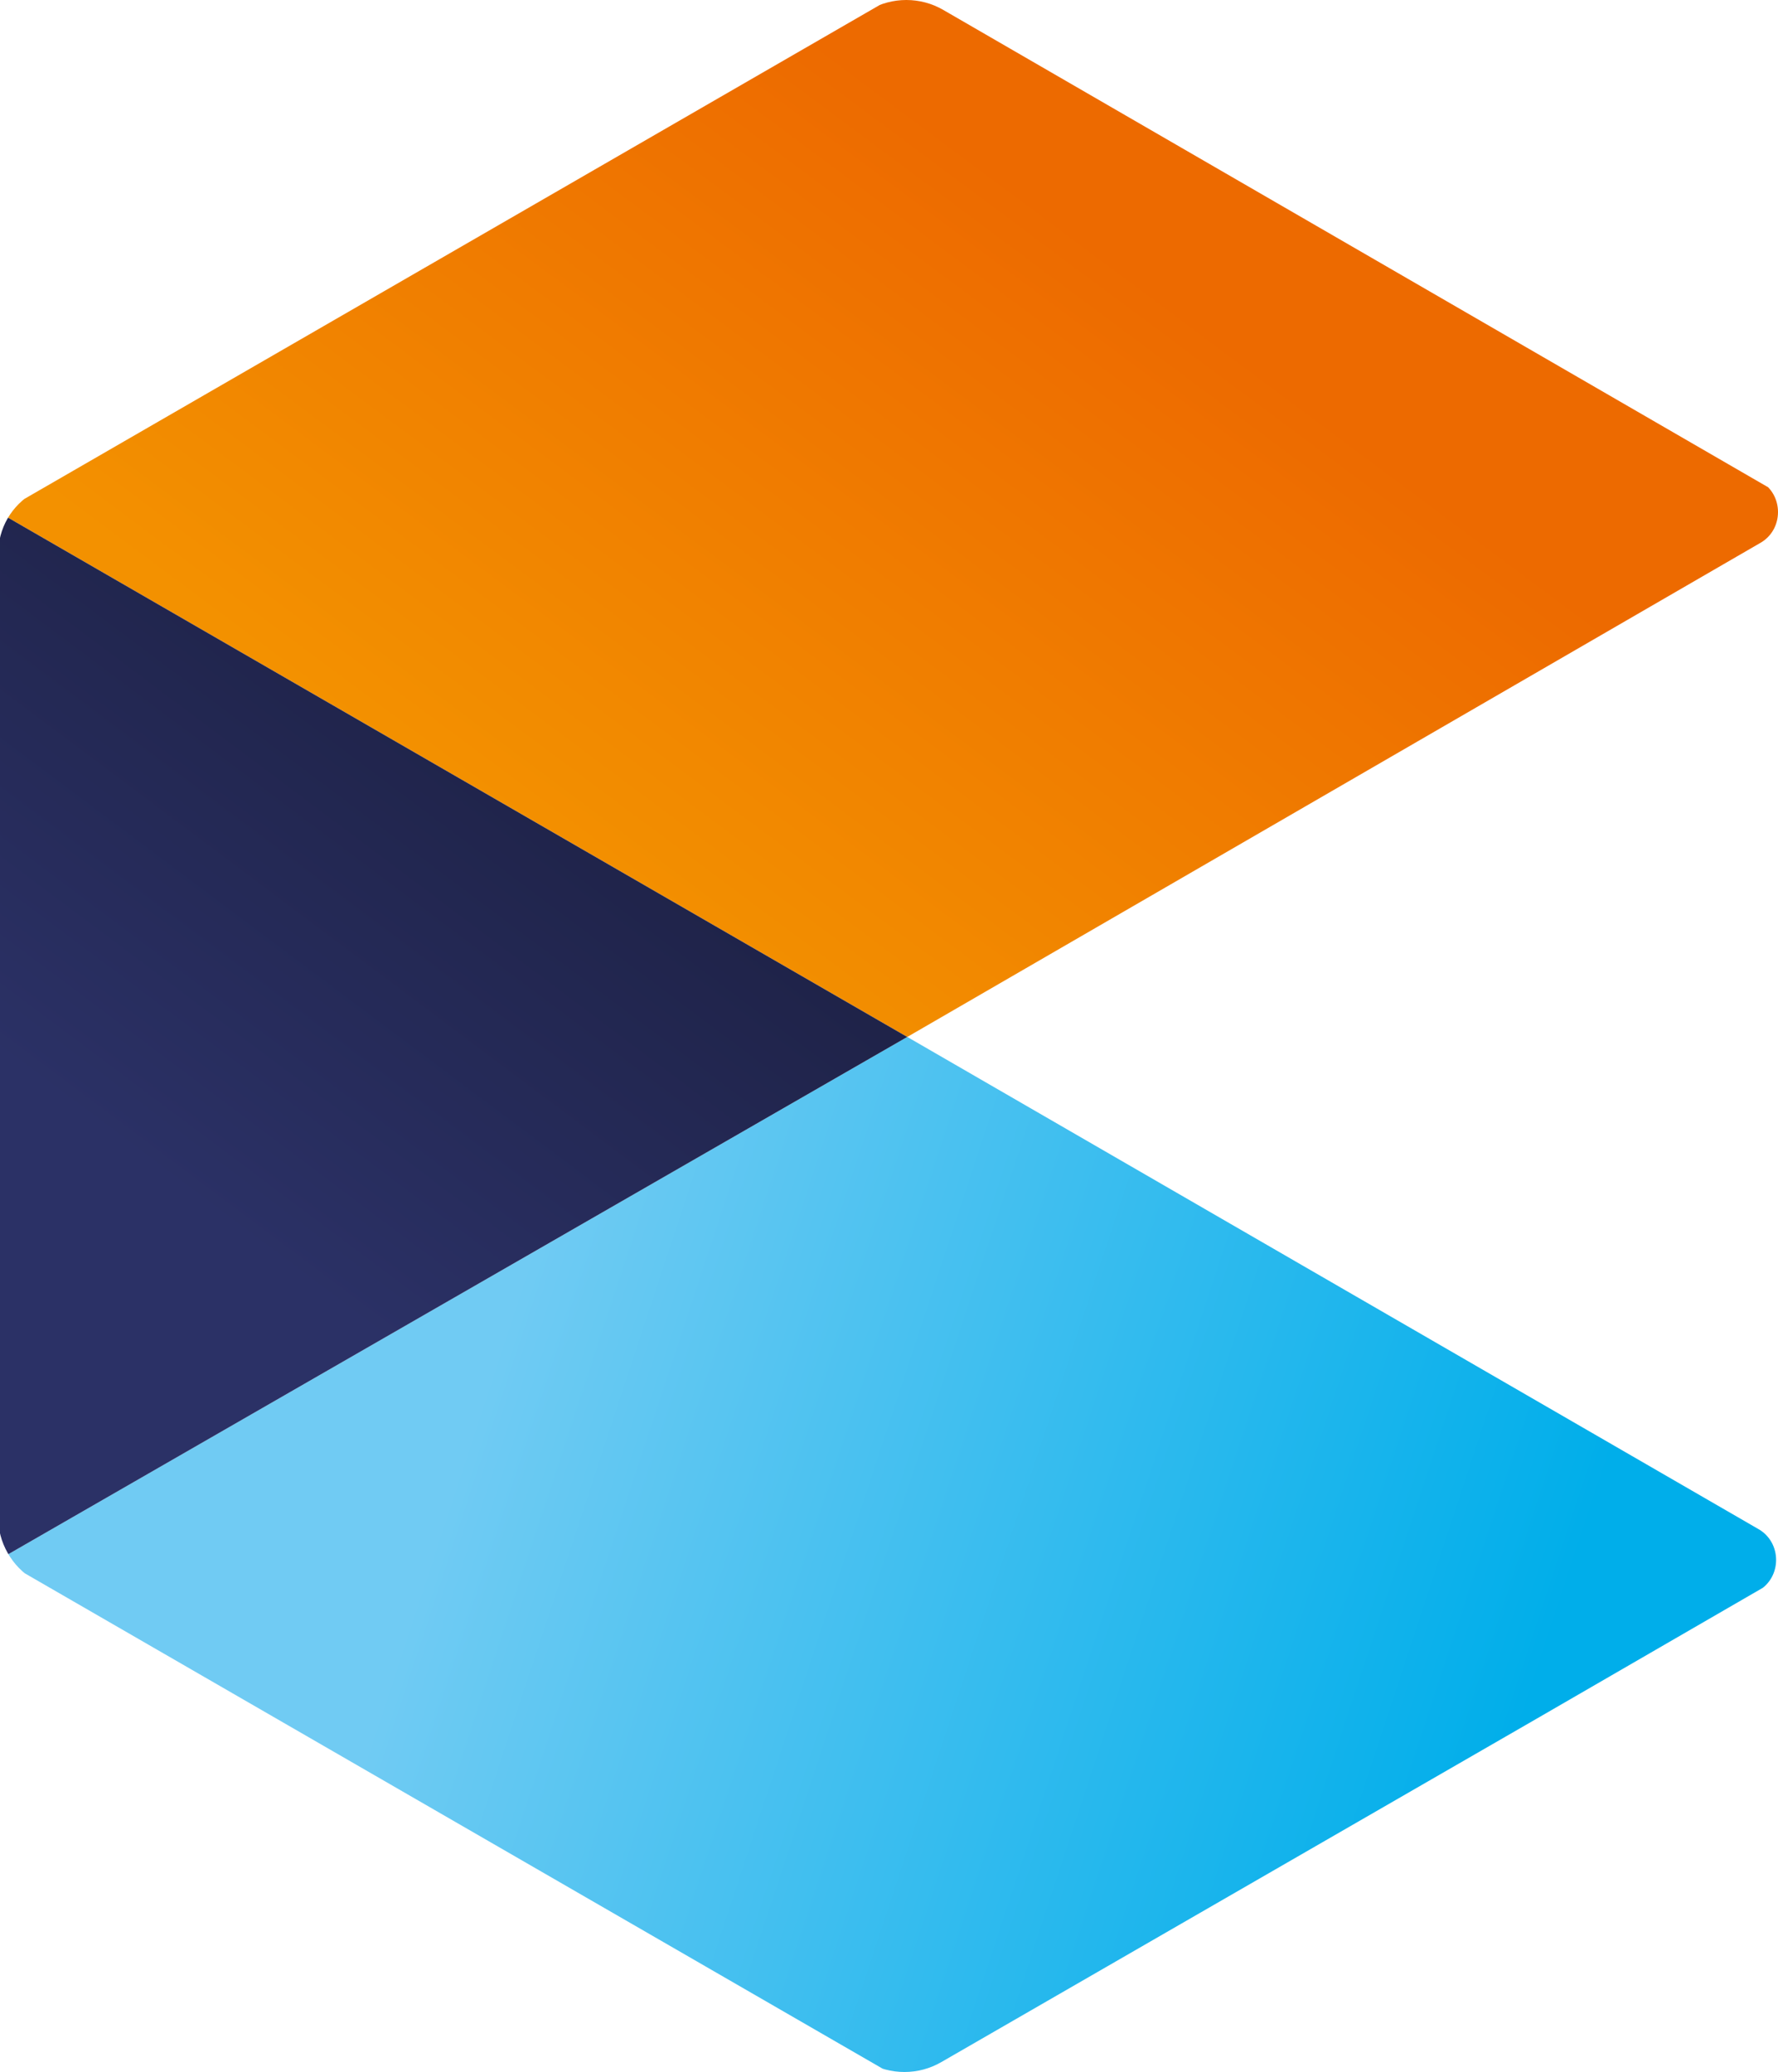
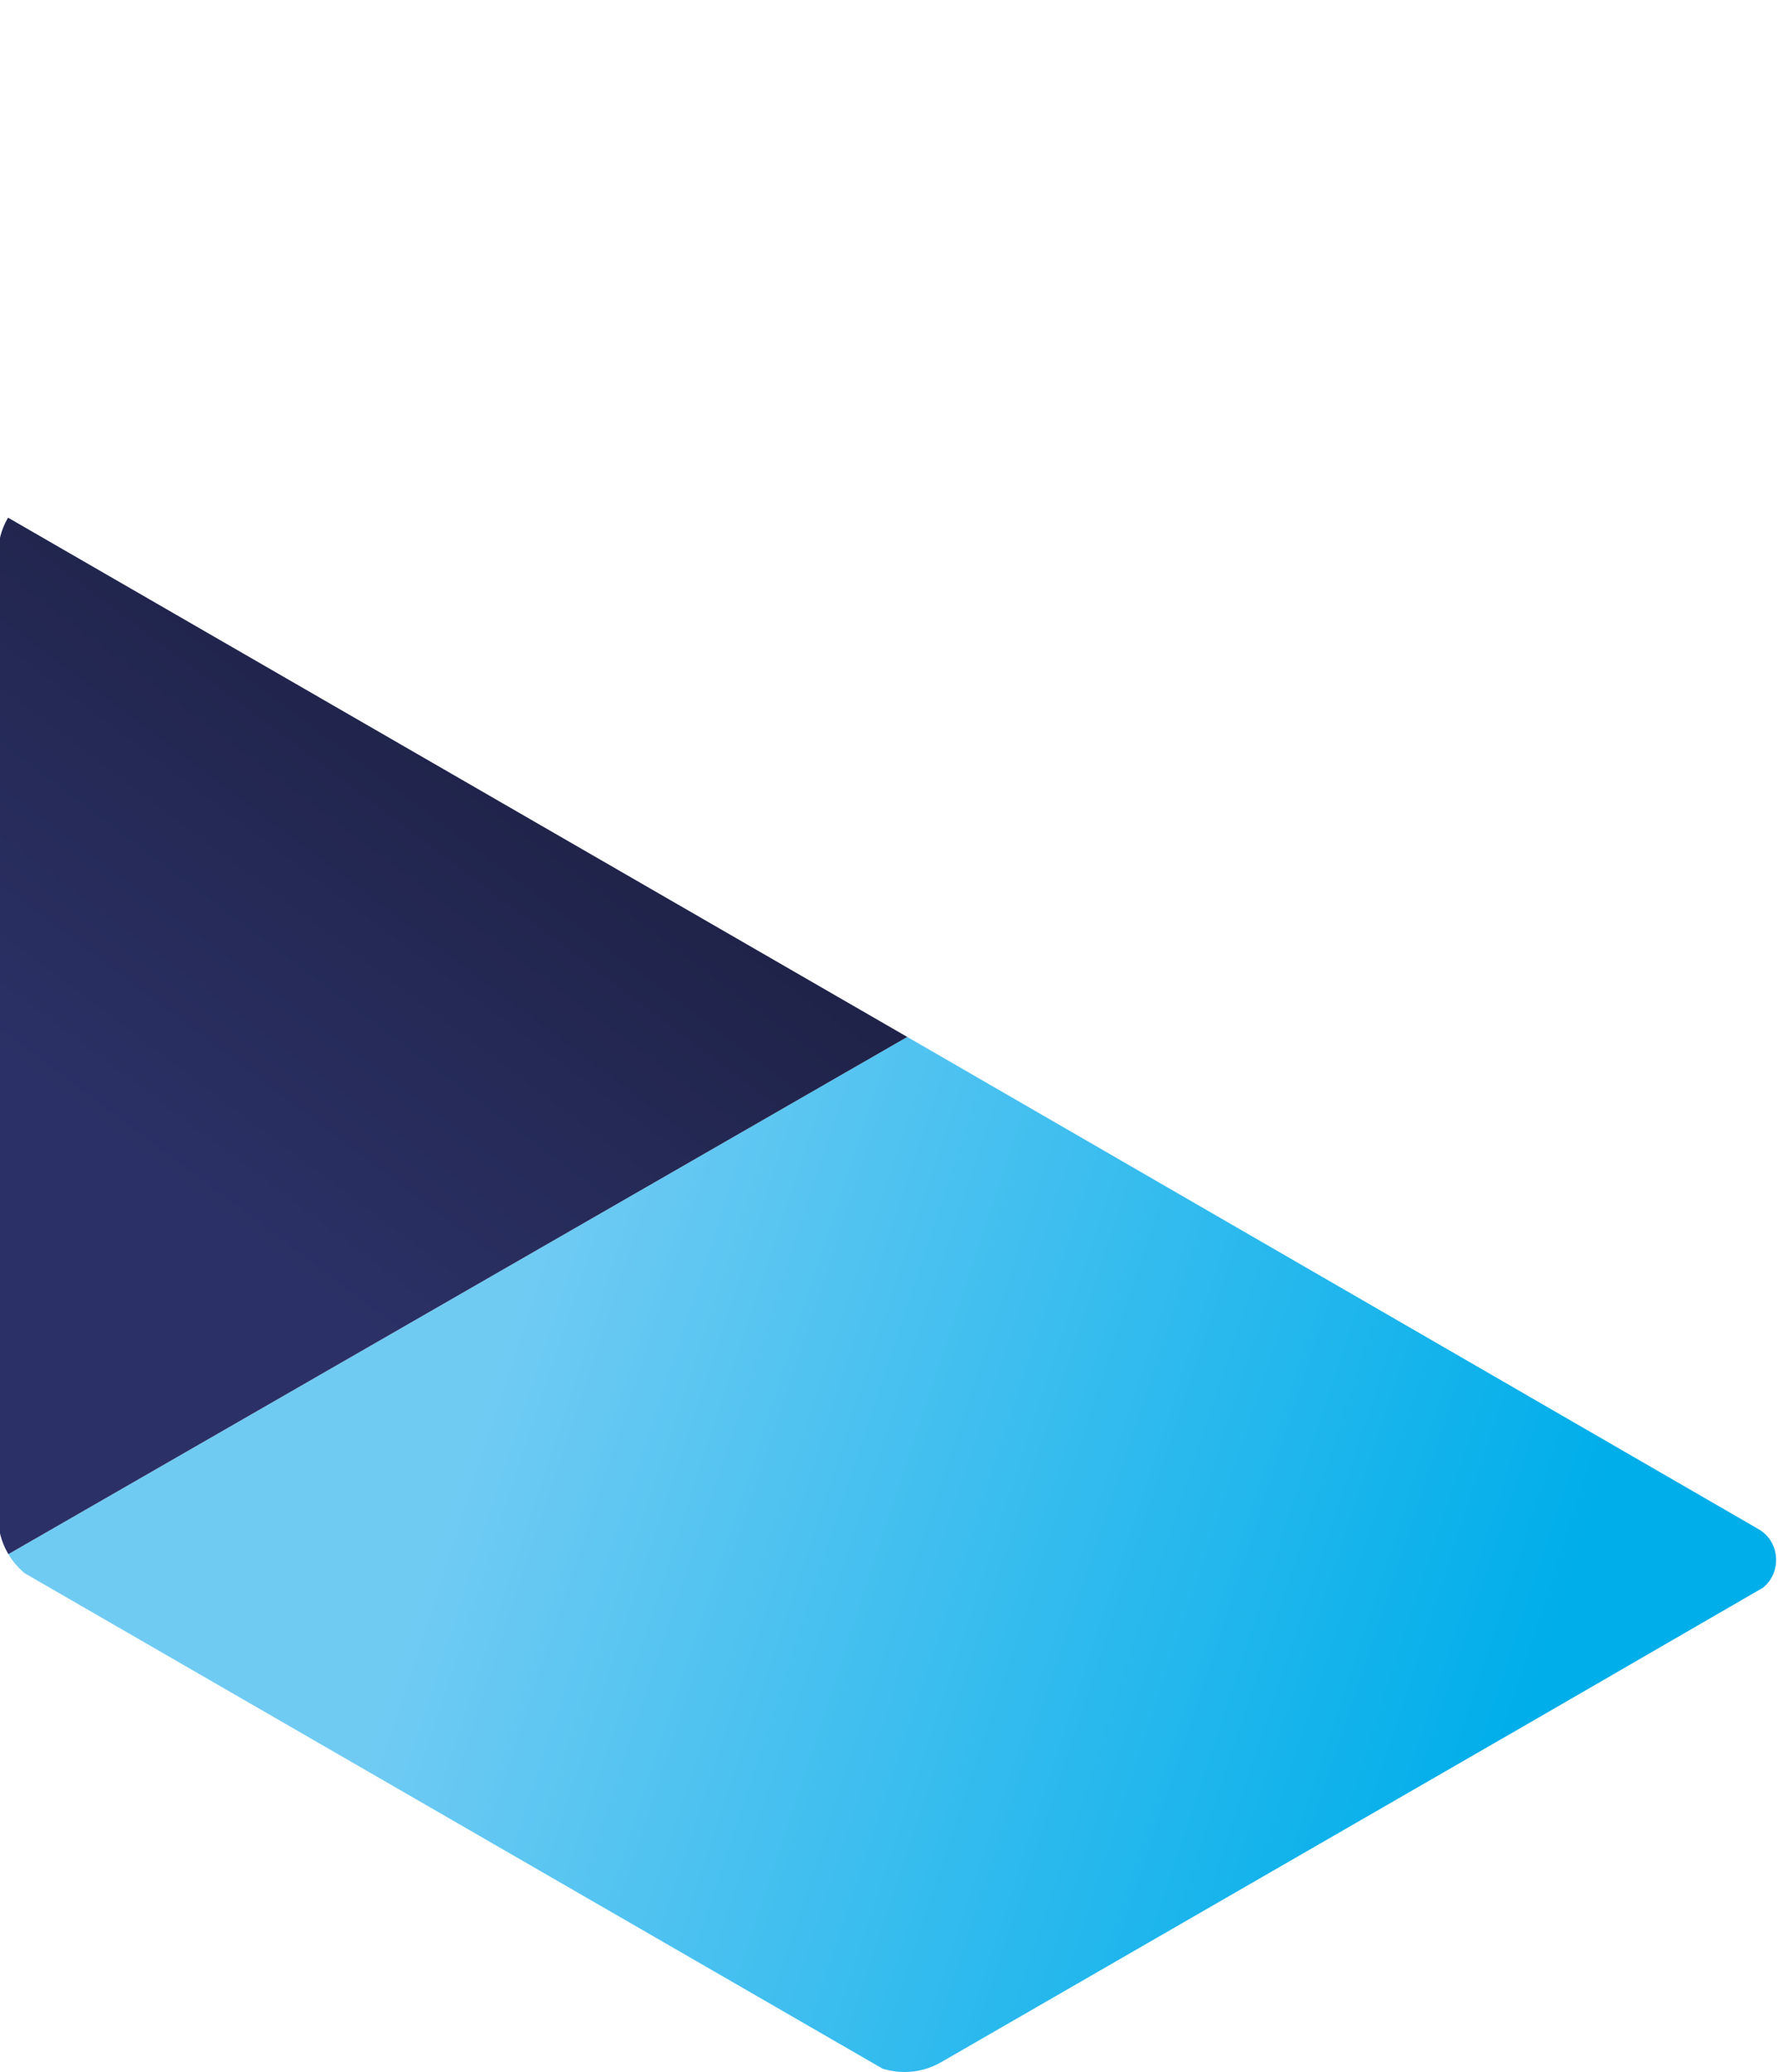
<svg xmlns="http://www.w3.org/2000/svg" xmlns:ns1="http://sodipodi.sourceforge.net/DTD/sodipodi-0.dtd" xmlns:ns2="http://www.inkscape.org/namespaces/inkscape" xmlns:xlink="http://www.w3.org/1999/xlink" version="1.1" id="Logo_beeldmerk" x="0px" y="0px" viewBox="0 0 93.675 109.15" xml:space="preserve" ns1:docname="brand.png" ns2:version="0.92.4 (5da689c313, 2019-01-14)" width="93.675" height="109.15">
  <defs id="defs36" />
  <ns1:namedview pagecolor="#ffffff" bordercolor="#666666" borderopacity="1" objecttolerance="10" gridtolerance="10" guidetolerance="10" ns2:pageopacity="0" ns2:pageshadow="2" ns2:window-width="1920" ns2:window-height="1002" id="namedview34" showgrid="false" ns2:zoom="1.2974162" ns2:cx="-108.68284" ns2:cy="15.316958" ns2:window-x="1920" ns2:window-y="1080" ns2:window-maximized="1" ns2:current-layer="Logo_beeldmerk" />
  <style type="text/css" id="style2">
	.st0{clip-path:url(#XMLID_3_);fill:url(#SVGID_1_);}
	.st1{clip-path:url(#XMLID_3_);fill:url(#SVGID_2_);}
	.st2{clip-path:url(#XMLID_3_);fill:url(#SVGID_3_);}
</style>
  <g id="g31" transform="translate(-36.4,-36.475)">
    <defs id="defs5">
      <path id="XMLID_1_" d="M 84.2,91.1 129,117 c 1.3,0.7 1.3,2.6 0,3.3 l -43,24.8 c -1.2,0.7 -2.7,0.7 -3.9,0 L 38.2,119.7 c -1.2,-0.7 -1.9,-2 -1.9,-3.3 V 65.7 c 0,-1.4 0.7,-2.6 1.9,-3.3 L 82.2,37 c 1.2,-0.7 2.7,-0.7 3.9,0 l 43,24.8 c 1.3,0.7 1.3,2.6 0,3.3 z" ns2:connector-curvature="0" />
    </defs>
    <clipPath id="XMLID_3_">
      <use xlink:href="#XMLID_1_" style="overflow:visible" id="use7" x="0" y="0" width="100%" height="100%" />
    </clipPath>
    <linearGradient id="SVGID_1_" gradientUnits="userSpaceOnUse" x1="68.176" y1="84.944" x2="94.527" y2="49.595">
      <stop offset="8.409940e-03" style="stop-color:#F39100" id="stop10" />
      <stop offset="1" style="stop-color:#ED6A00" id="stop12" />
    </linearGradient>
-     <polygon class="st0" points="36.4,63.5 84.2,91.1 131.9,63.5 84.2,35.9 " clip-path="url(#XMLID_3_)" id="polygon15" style="fill:url(#SVGID_1_)" />
    <linearGradient id="SVGID_2_" gradientUnits="userSpaceOnUse" x1="61.427" y1="111.153" x2="116.058" y2="129.149">
      <stop offset="0" style="stop-color:#70CBF3" id="stop17" />
      <stop offset="1" style="stop-color:#00AEEA" id="stop19" />
    </linearGradient>
    <polygon class="st1" points="131.9,118.6 84.2,91.1 36.4,118.6 84.2,146.2 " clip-path="url(#XMLID_3_)" id="polygon22" style="fill:url(#SVGID_2_)" />
    <linearGradient id="SVGID_3_" gradientUnits="userSpaceOnUse" x1="44.565" y1="98.238" x2="61.918" y2="75.1">
      <stop offset="0" style="stop-color:#2B3166" id="stop24" />
      <stop offset="1" style="stop-color:#1F2349" id="stop26" />
    </linearGradient>
    <polygon class="st2" points="84.2,91.1 36.4,63.5 36.4,118.6 " clip-path="url(#XMLID_3_)" id="polygon29" style="fill:url(#SVGID_3_)" />
  </g>
</svg>